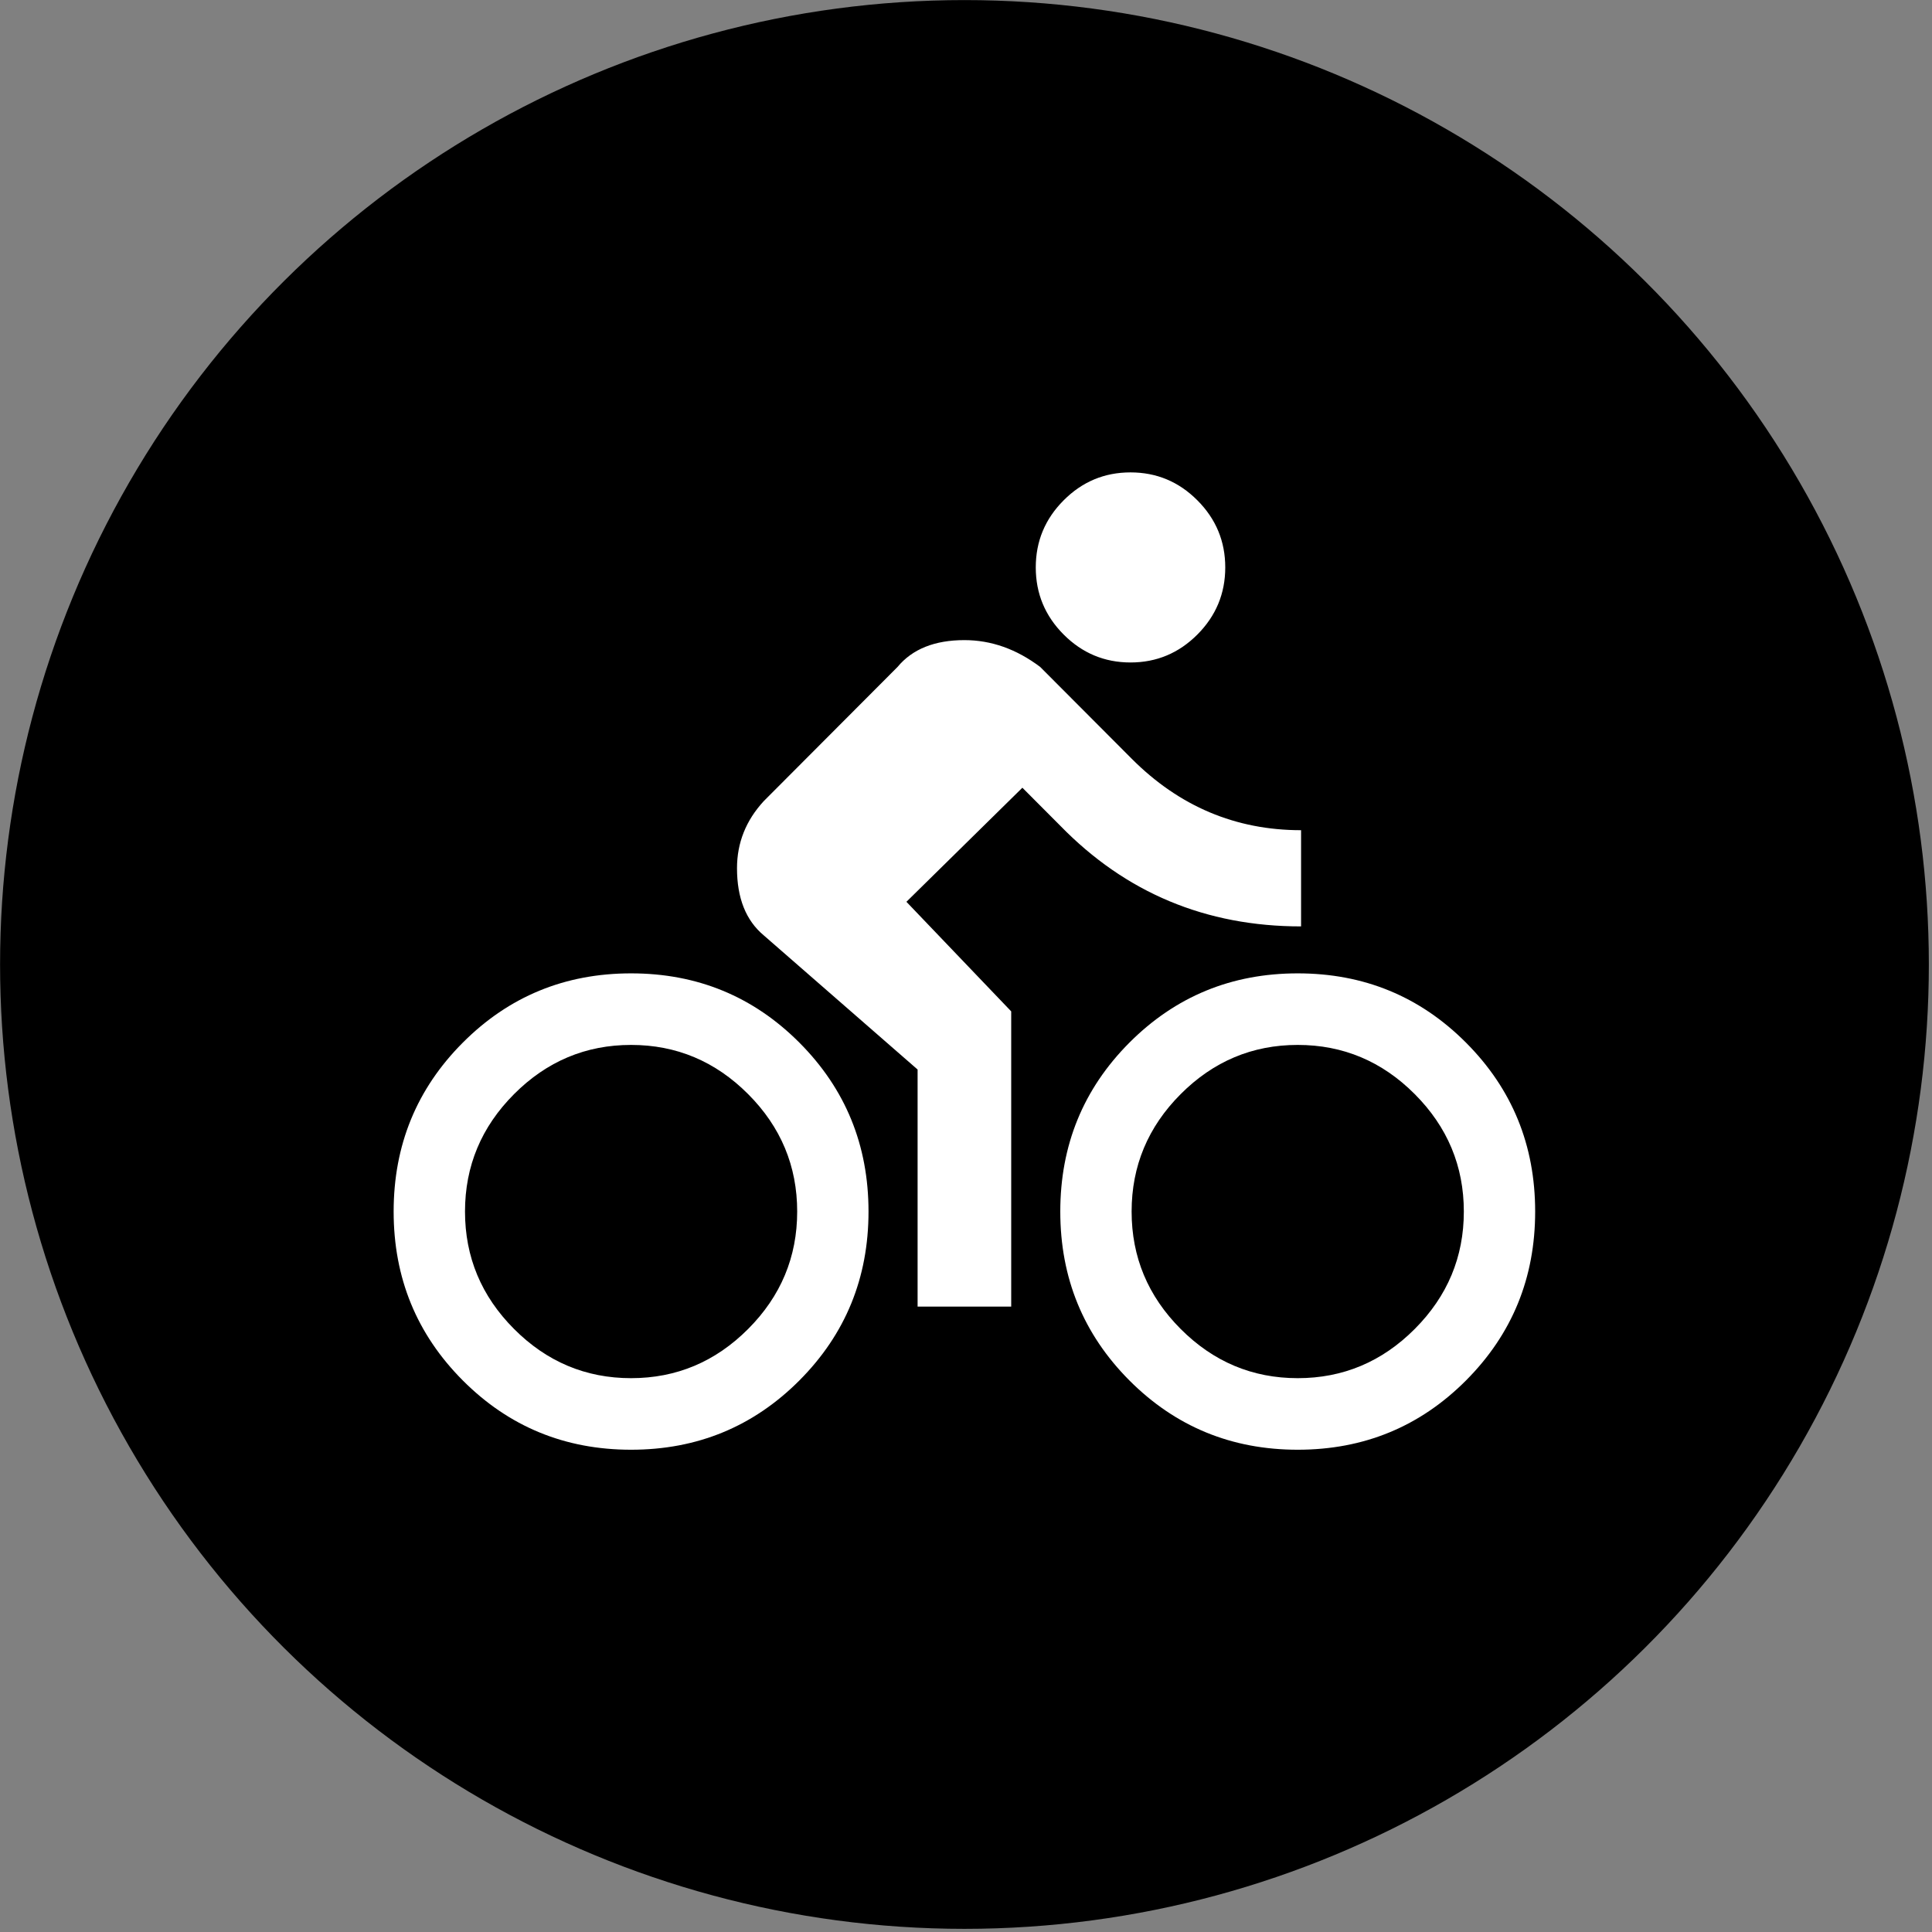
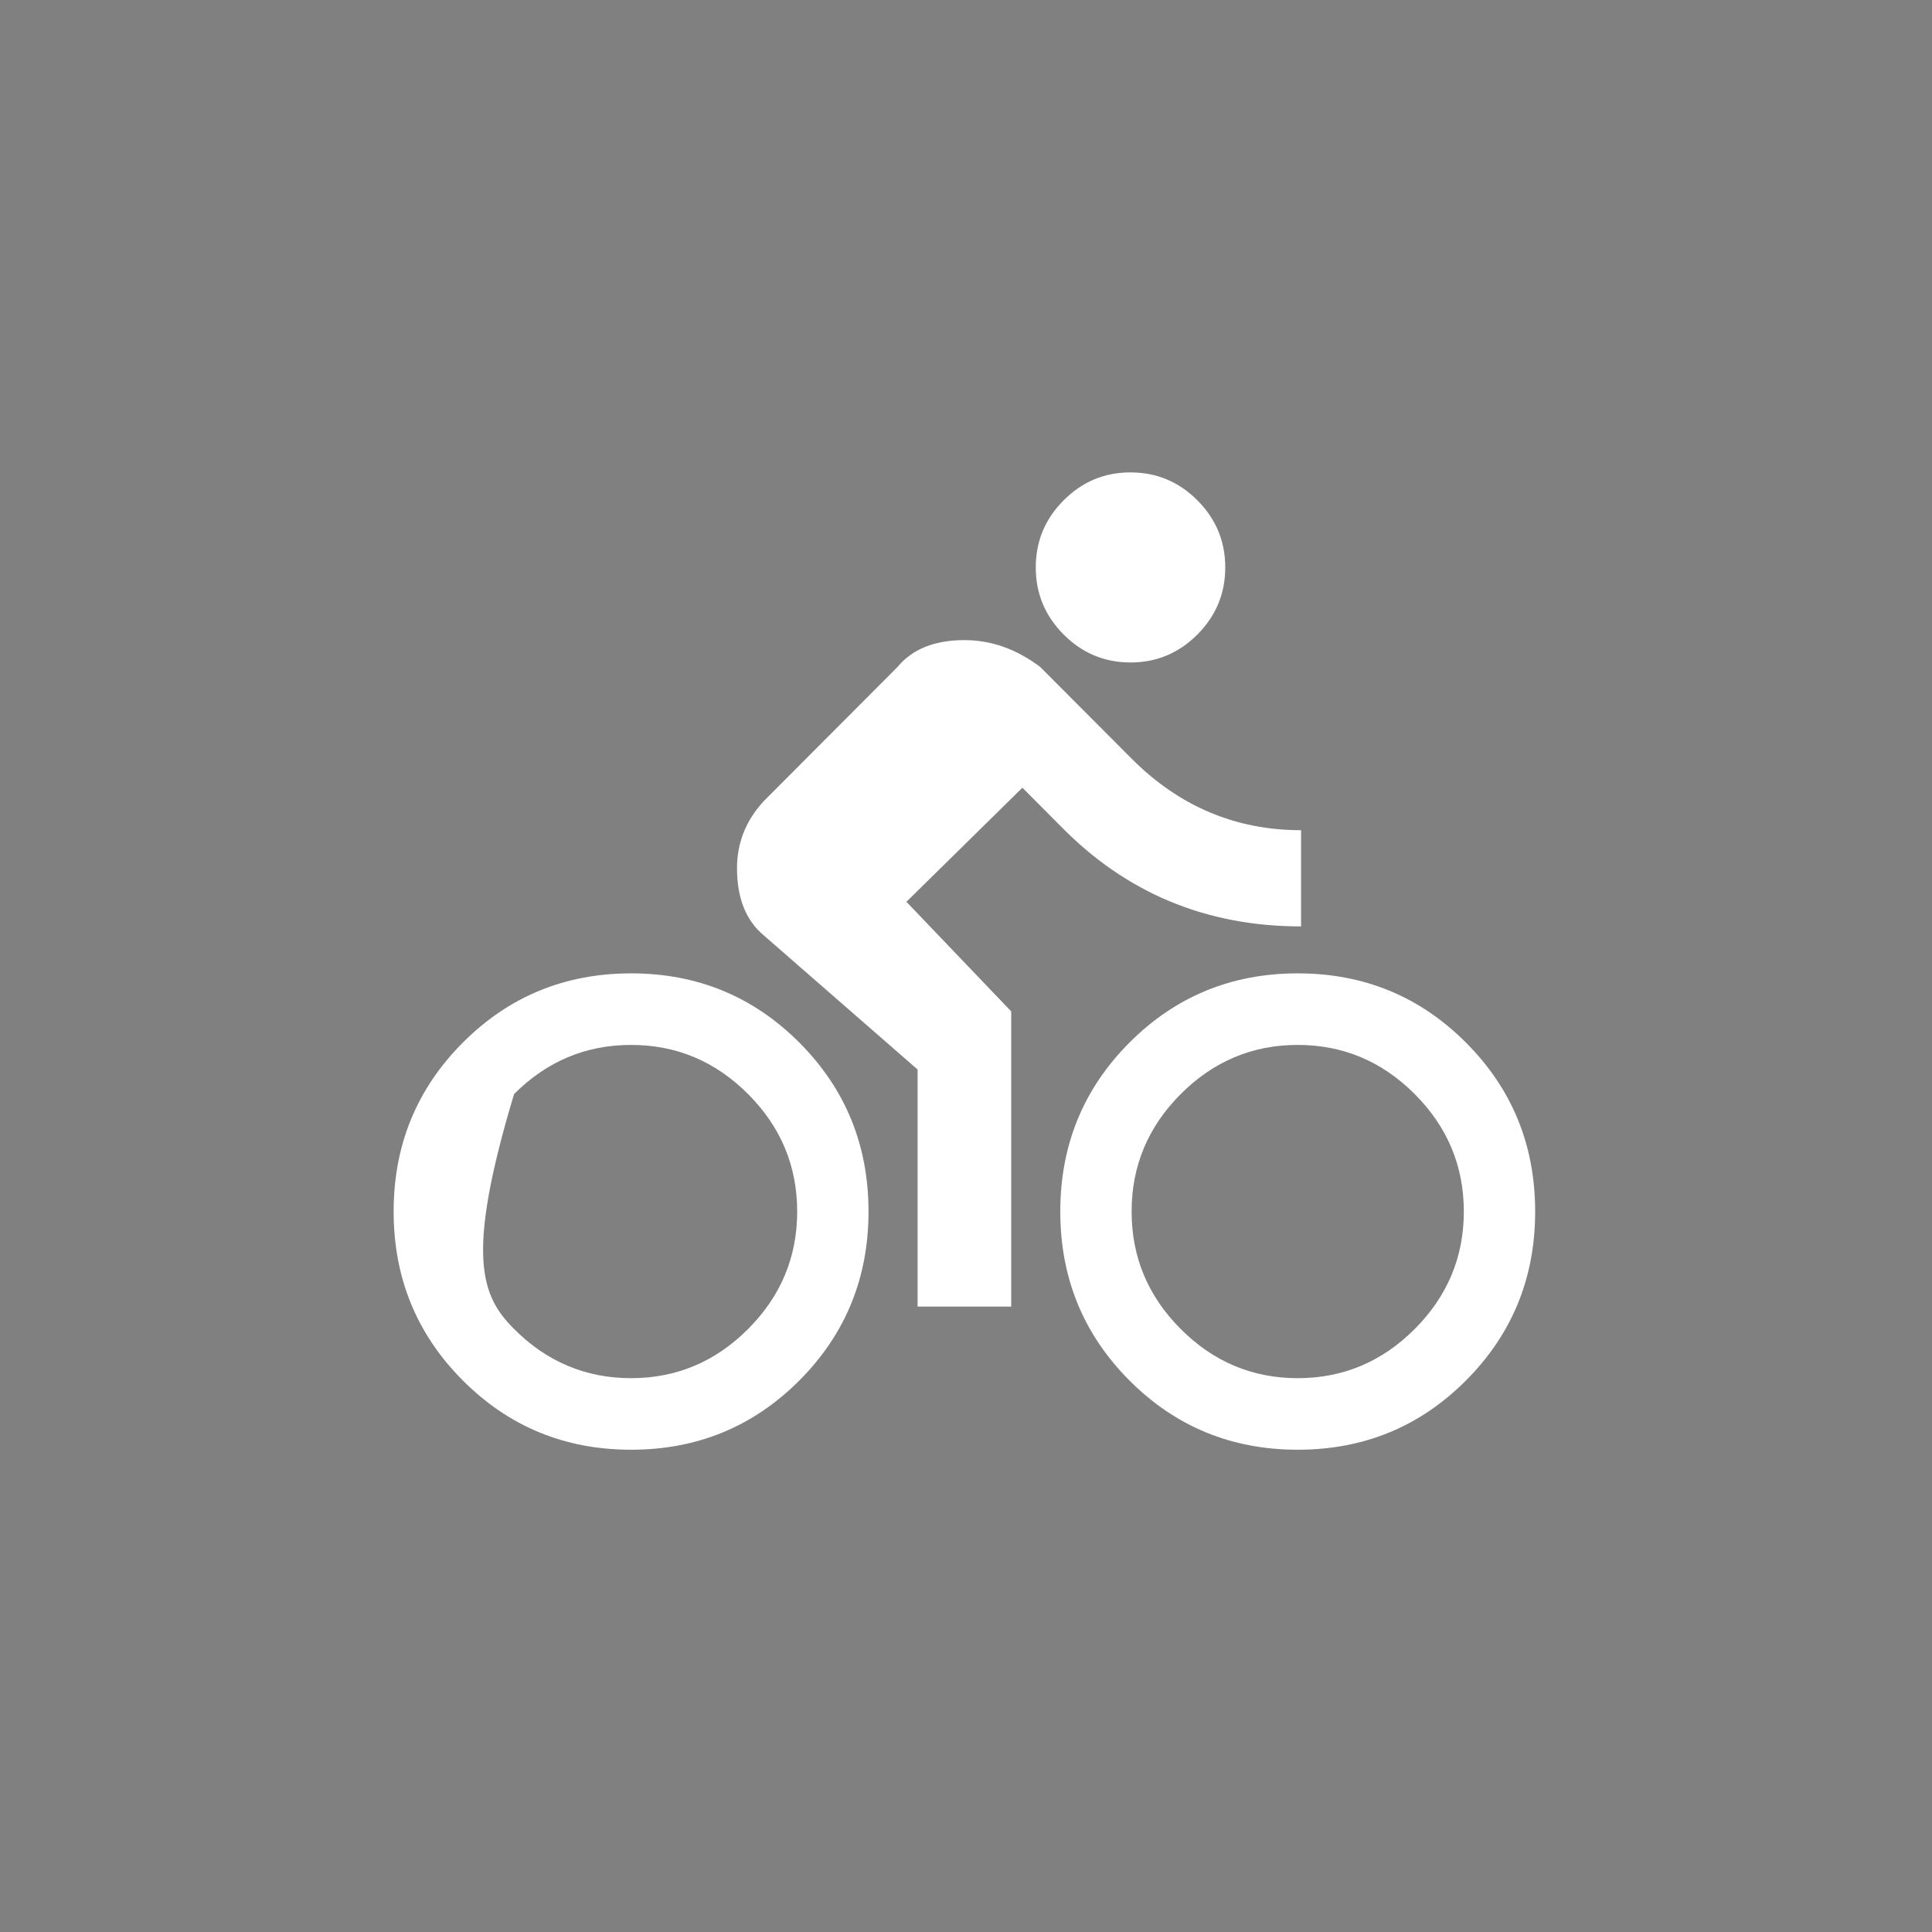
<svg xmlns="http://www.w3.org/2000/svg" width="100%" height="100%" viewBox="0 0 409 409" version="1.1" xml:space="preserve" style="fill-rule:evenodd;clip-rule:evenodd;stroke-linejoin:round;stroke-miterlimit:2;">
  <rect x="0" y="0" width="409" height="409" fill="#808080" stroke="none" />
  <g transform="matrix(0,-8.333,-8.333,0,408.333,408.333)">
-     <circle cx="24.5" cy="24.5" r="24.5" />
-   </g>
+     </g>
  <g transform="matrix(8.333,0,0,8.333,83.333,99.996)">
-     <path d="M18.72,4.83C18.059,4.83 17.493,4.593 17.021,4.12C16.549,3.646 16.313,3.078 16.313,2.415C16.313,1.752 16.549,1.184 17.021,0.711C17.493,0.237 18.059,0.001 18.72,0.001C19.381,0.001 19.947,0.237 20.419,0.711C20.891,1.184 21.127,1.752 21.127,2.415C21.127,3.078 20.891,3.646 20.419,4.12C19.947,4.593 19.381,4.83 18.72,4.83ZM6.032,12.728C7.713,12.728 9.138,13.315 10.309,14.489C11.479,15.663 12.064,17.093 12.064,18.779C12.064,20.465 11.479,21.894 10.309,23.069C9.138,24.243 7.713,24.83 6.032,24.83C4.352,24.83 2.926,24.243 1.756,23.069C0.585,21.894 0,20.465 0,18.779C0,17.093 0.585,15.663 1.756,14.489C2.926,13.315 4.352,12.728 6.032,12.728ZM6.032,23.012C7.184,23.012 8.175,22.595 9.006,21.762C9.837,20.929 10.252,19.934 10.252,18.779C10.252,17.624 9.837,16.629 9.006,15.796C8.175,14.963 7.184,14.546 6.032,14.546C4.881,14.546 3.889,14.963 3.059,15.796C2.228,16.629 1.813,17.624 1.813,18.779C1.813,19.934 2.228,20.929 3.059,21.762C3.889,22.595 4.881,23.012 6.032,23.012ZM13.027,10.91L15.689,13.694L15.689,21.194L13.311,21.194L13.311,15.171L9.402,11.762C8.949,11.383 8.723,10.815 8.723,10.057C8.723,9.413 8.949,8.845 9.402,8.353L12.801,4.944C13.178,4.489 13.745,4.262 14.5,4.262C15.18,4.262 15.822,4.489 16.426,4.944L18.748,7.273C19.956,8.485 21.391,9.091 23.053,9.091L23.053,11.535C20.636,11.535 18.597,10.682 16.936,8.978L15.973,8.012L13.027,10.91ZM22.968,12.728C24.648,12.728 26.074,13.315 27.244,14.489C28.415,15.663 29,17.093 29,18.779C29,20.465 28.415,21.894 27.244,23.069C26.074,24.243 24.648,24.83 22.968,24.83C21.287,24.83 19.862,24.243 18.691,23.069C17.521,21.894 16.936,20.465 16.936,18.779C16.936,17.093 17.521,15.663 18.691,14.489C19.862,13.315 21.287,12.728 22.968,12.728ZM22.968,23.012C24.119,23.012 25.111,22.595 25.941,21.762C26.772,20.929 27.188,19.934 27.188,18.779C27.188,17.624 26.772,16.629 25.941,15.796C25.111,14.963 24.119,14.546 22.968,14.546C21.816,14.546 20.825,14.963 19.994,15.796C19.163,16.629 18.748,17.624 18.748,18.779C18.748,19.934 19.163,20.929 19.994,21.762C20.825,22.595 21.816,23.012 22.968,23.012Z" style="fill:white;fill-rule:nonzero;" />
+     <path d="M18.72,4.83C18.059,4.83 17.493,4.593 17.021,4.12C16.549,3.646 16.313,3.078 16.313,2.415C16.313,1.752 16.549,1.184 17.021,0.711C17.493,0.237 18.059,0.001 18.72,0.001C19.381,0.001 19.947,0.237 20.419,0.711C20.891,1.184 21.127,1.752 21.127,2.415C21.127,3.078 20.891,3.646 20.419,4.12C19.947,4.593 19.381,4.83 18.72,4.83ZM6.032,12.728C7.713,12.728 9.138,13.315 10.309,14.489C11.479,15.663 12.064,17.093 12.064,18.779C12.064,20.465 11.479,21.894 10.309,23.069C9.138,24.243 7.713,24.83 6.032,24.83C4.352,24.83 2.926,24.243 1.756,23.069C0.585,21.894 0,20.465 0,18.779C0,17.093 0.585,15.663 1.756,14.489C2.926,13.315 4.352,12.728 6.032,12.728ZM6.032,23.012C7.184,23.012 8.175,22.595 9.006,21.762C9.837,20.929 10.252,19.934 10.252,18.779C10.252,17.624 9.837,16.629 9.006,15.796C8.175,14.963 7.184,14.546 6.032,14.546C4.881,14.546 3.889,14.963 3.059,15.796C1.813,19.934 2.228,20.929 3.059,21.762C3.889,22.595 4.881,23.012 6.032,23.012ZM13.027,10.91L15.689,13.694L15.689,21.194L13.311,21.194L13.311,15.171L9.402,11.762C8.949,11.383 8.723,10.815 8.723,10.057C8.723,9.413 8.949,8.845 9.402,8.353L12.801,4.944C13.178,4.489 13.745,4.262 14.5,4.262C15.18,4.262 15.822,4.489 16.426,4.944L18.748,7.273C19.956,8.485 21.391,9.091 23.053,9.091L23.053,11.535C20.636,11.535 18.597,10.682 16.936,8.978L15.973,8.012L13.027,10.91ZM22.968,12.728C24.648,12.728 26.074,13.315 27.244,14.489C28.415,15.663 29,17.093 29,18.779C29,20.465 28.415,21.894 27.244,23.069C26.074,24.243 24.648,24.83 22.968,24.83C21.287,24.83 19.862,24.243 18.691,23.069C17.521,21.894 16.936,20.465 16.936,18.779C16.936,17.093 17.521,15.663 18.691,14.489C19.862,13.315 21.287,12.728 22.968,12.728ZM22.968,23.012C24.119,23.012 25.111,22.595 25.941,21.762C26.772,20.929 27.188,19.934 27.188,18.779C27.188,17.624 26.772,16.629 25.941,15.796C25.111,14.963 24.119,14.546 22.968,14.546C21.816,14.546 20.825,14.963 19.994,15.796C19.163,16.629 18.748,17.624 18.748,18.779C18.748,19.934 19.163,20.929 19.994,21.762C20.825,22.595 21.816,23.012 22.968,23.012Z" style="fill:white;fill-rule:nonzero;" />
  </g>
</svg>